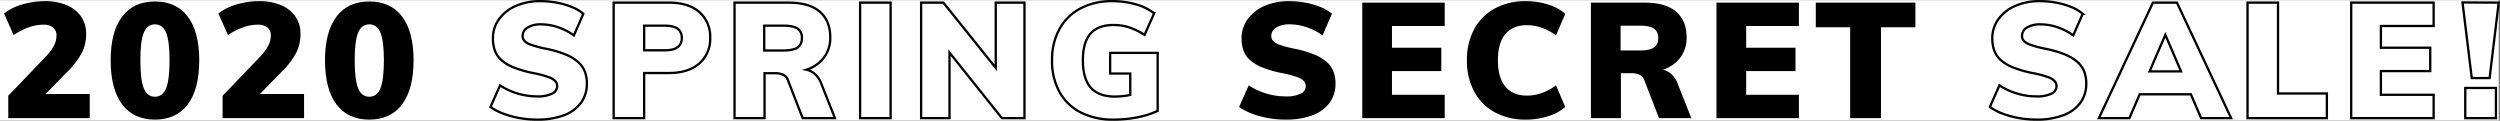
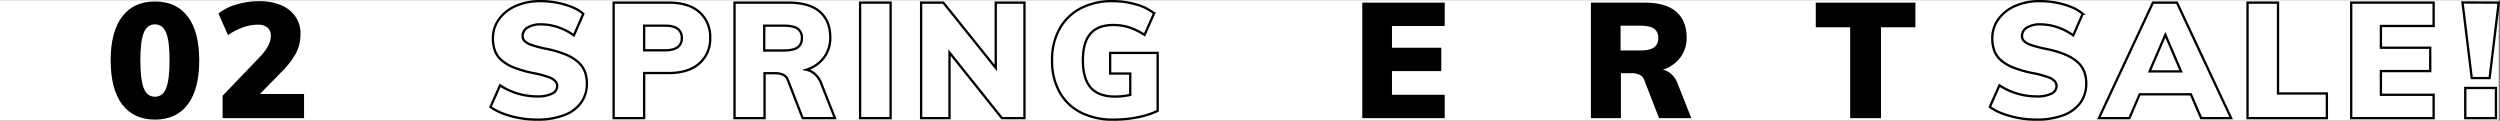
<svg xmlns="http://www.w3.org/2000/svg" viewBox="0 0 1080.564 52.195">
  <rect x="0" y="0" width="1080.564" height="52.195" fill="#808080" stroke="none" />
  <defs>
    <style>.a{fill:#fff;}.b{fill:none;stroke:#000;stroke-miterlimit:10;}</style>
  </defs>
  <rect class="a" y="0.098" width="1080" height="52" />
-   <path d="M29.665,30.446a32.822,32.822,0,0,0,5.856-7.89,18,18,0,0,0,1.718-7.96A12.8,12.8,0,0,0,35.03,7.127a14.08,14.08,0,0,0-6.242-4.909A23.929,23.929,0,0,0,19.356.5,33.95,33.95,0,0,0,9.573,1.938,22.475,22.475,0,0,0,1.753,5.83L5.89,15.158a28.743,28.743,0,0,1,6.523-3.332,18.871,18.871,0,0,1,6.242-1.157,6.665,6.665,0,0,1,4.277,1.192,4.413,4.413,0,0,1,1.473,3.647,9.267,9.267,0,0,1-1.157,4.313,21.255,21.255,0,0,1-3.4,4.594L3.576,41.386v9.678H38.782V40.615H19.707Z" />
  <path d="M66.974.64q-9.257,0-14.2,6.557t-4.944,18.83q0,12.484,4.944,19.076t14.2,6.592q9.258,0,14.2-6.592T86.12,26.027q0-12.27-4.944-18.83T66.974.64Zm4.839,37.485q-1.472,3.682-4.839,3.682t-4.839-3.682q-1.471-3.682-1.472-12.1,0-8.205,1.472-11.852t4.839-3.647q3.366,0,4.839,3.647t1.473,11.852Q73.286,34.444,71.813,38.125Z" />
  <path d="M122.307,30.446a32.822,32.822,0,0,0,5.856-7.89,18,18,0,0,0,1.718-7.96,12.8,12.8,0,0,0-2.209-7.469,14.08,14.08,0,0,0-6.242-4.909A23.929,23.929,0,0,0,112,.5a33.95,33.95,0,0,0-9.783,1.438A22.475,22.475,0,0,0,94.4,5.83l4.137,9.328a28.743,28.743,0,0,1,6.523-3.332,18.871,18.871,0,0,1,6.242-1.157,6.665,6.665,0,0,1,4.277,1.192,4.413,4.413,0,0,1,1.473,3.647,9.267,9.267,0,0,1-1.157,4.313,21.289,21.289,0,0,1-3.4,4.594L96.218,41.386v9.678h35.206V40.615H112.348Z" />
-   <path d="M159.616.64q-9.257,0-14.2,6.557t-4.944,18.83q0,12.484,4.944,19.076t14.2,6.592q9.258,0,14.2-6.592t4.944-19.076q0-12.27-4.944-18.83T159.616.64Zm4.839,37.485q-1.472,3.682-4.839,3.682t-4.839-3.682q-1.471-3.682-1.472-12.1,0-8.205,1.472-11.852t4.839-3.647q3.366,0,4.839,3.647t1.473,11.852Q165.928,34.444,164.455,38.125Z" />
  <path class="b" d="M249.979,26.9a18.775,18.775,0,0,0-5.471-3.331,45.728,45.728,0,0,0-8.661-2.524,45.927,45.927,0,0,1-6.382-1.719,6.811,6.811,0,0,1-2.84-1.718,3.155,3.155,0,0,1-.736-2.034,4.174,4.174,0,0,1,2.174-3.682,10.678,10.678,0,0,1,5.75-1.368,23.174,23.174,0,0,1,7.224,1.193A26.256,26.256,0,0,1,248.05,15.3l4.068-9.327a17.053,17.053,0,0,0-4.875-2.91,33.447,33.447,0,0,0-6.486-1.894A37.975,37.975,0,0,0,233.673.5a25.872,25.872,0,0,0-10.8,2.1,17.532,17.532,0,0,0-7.224,5.75,13.823,13.823,0,0,0-2.594,8.206,15.7,15.7,0,0,0,.806,5.19,10.3,10.3,0,0,0,2.805,4.172,18.044,18.044,0,0,0,5.541,3.3,49.16,49.16,0,0,0,8.942,2.489,43.015,43.015,0,0,1,6.03,1.648,6.9,6.9,0,0,1,2.876,1.754,3.3,3.3,0,0,1,.772,2.139,3.6,3.6,0,0,1-2.21,3.225,13.982,13.982,0,0,1-6.487,1.193,29.35,29.35,0,0,1-8.24-1.193,28.723,28.723,0,0,1-7.75-3.576L212,46.225a23.508,23.508,0,0,0,5.575,2.911,39.6,39.6,0,0,0,6.978,1.893,42.073,42.073,0,0,0,7.434.666A32.42,32.42,0,0,0,243.772,49.8a15.915,15.915,0,0,0,7.363-5.4,13.9,13.9,0,0,0,2.525-8.346,14.4,14.4,0,0,0-.841-5.014A10.712,10.712,0,0,0,249.979,26.9Z" />
  <path class="b" d="M302.33,5.269Q297.7,1.132,289.006,1.131H265.232V51.064h13.184v-19.5h10.59q8.555,0,13.254-4.138a14.027,14.027,0,0,0,4.7-11.08A14.124,14.124,0,0,0,302.33,5.269ZM292.9,20.382q-1.788,1.368-5.645,1.368h-8.837V11.09h8.837q3.925,0,5.68,1.367a4.806,4.806,0,0,1,1.753,4.033A4.608,4.608,0,0,1,292.9,20.382Z" />
  <path class="b" d="M351.667,31.533a7.868,7.868,0,0,0-3.095-1.4,15.5,15.5,0,0,0,5.55-3.092,13.843,13.843,0,0,0,4.734-10.9q0-7.154-4.524-11.081t-13.64-3.927H317.479V51.064h12.974V31.638h4.769a7.924,7.924,0,0,1,3.156.631,3.851,3.851,0,0,1,2.1,2.174l6.451,16.621h13.956L355,36.2A10.157,10.157,0,0,0,351.667,31.533Zm-6.943-11.011q-1.858,1.3-6.136,1.3h-8.275V11.09h8.275q4.278,0,6.136,1.262a4.638,4.638,0,0,1,1.859,4.138A4.577,4.577,0,0,1,344.724,20.522Z" />
  <rect class="b" x="371.759" y="1.131" width="13.185" height="49.933" />
  <polygon class="b" points="430.388 29.35 407.736 1.131 398.128 1.131 398.128 51.064 410.401 51.064 410.401 22.732 433.053 51.064 442.801 51.064 442.801 1.131 430.388 1.131 430.388 29.35" />
  <path class="b" d="M479.829,31.778h8.7v9.235c-.657.143-1.314.278-1.963.373a31.787,31.787,0,0,1-4.629.351q-7.083,0-10.484-3.857t-3.4-11.853q0-7.713,3.261-11.466t9.924-3.752a22.091,22.091,0,0,1,6.8,1.017,29.15,29.15,0,0,1,6.662,3.261l4.138-9.327a22.057,22.057,0,0,0-7.82-3.857,36.242,36.242,0,0,0-10.2-1.4,28.89,28.89,0,0,0-13.78,3.121,22.146,22.146,0,0,0-9.083,8.871,27.227,27.227,0,0,0-3.225,13.535,27.673,27.673,0,0,0,3.225,13.746,21.769,21.769,0,0,0,9.187,8.837A30.44,30.44,0,0,0,481.3,51.7a54.9,54.9,0,0,0,6.8-.42,47.63,47.63,0,0,0,6.487-1.263,34.408,34.408,0,0,0,5.785-2.1V22.872H479.829Z" />
-   <path d="M573.558,26.9a18.755,18.755,0,0,0-5.47-3.331,45.763,45.763,0,0,0-8.662-2.524,45.865,45.865,0,0,1-6.381-1.719,6.809,6.809,0,0,1-2.841-1.718,3.161,3.161,0,0,1-.736-2.034,4.176,4.176,0,0,1,2.174-3.682,10.68,10.68,0,0,1,5.751-1.368,23.168,23.168,0,0,1,7.223,1.193,26.256,26.256,0,0,1,7.013,3.576L575.7,5.97a17.047,17.047,0,0,0-4.874-2.91,33.457,33.457,0,0,0-6.487-1.894A37.975,37.975,0,0,0,557.252.5a25.867,25.867,0,0,0-10.8,2.1,17.526,17.526,0,0,0-7.224,5.75,13.817,13.817,0,0,0-2.6,8.206,15.7,15.7,0,0,0,.807,5.19,10.3,10.3,0,0,0,2.8,4.172,18.05,18.05,0,0,0,5.54,3.3,49.183,49.183,0,0,0,8.942,2.489,43.1,43.1,0,0,1,6.032,1.648,6.906,6.906,0,0,1,2.875,1.754,3.3,3.3,0,0,1,.771,2.139,3.6,3.6,0,0,1-2.209,3.225,13.985,13.985,0,0,1-6.487,1.193,29.352,29.352,0,0,1-8.241-1.193A28.717,28.717,0,0,1,539.72,36.9l-4.138,9.327a23.535,23.535,0,0,0,5.576,2.911,39.6,39.6,0,0,0,6.978,1.893,42.064,42.064,0,0,0,7.434.666A32.428,32.428,0,0,0,567.352,49.8a15.92,15.92,0,0,0,7.363-5.4,13.9,13.9,0,0,0,2.525-8.346,14.356,14.356,0,0,0-.842-5.014A10.7,10.7,0,0,0,573.558,26.9Z" />
  <polygon points="588.811 51.064 624.438 51.064 624.438 40.966 601.645 40.966 601.645 30.726 622.965 30.726 622.965 20.628 601.645 20.628 601.645 11.23 624.438 11.23 624.438 1.131 588.811 1.131 588.811 51.064" />
-   <path d="M659.923,10.879a19.45,19.45,0,0,1,6.312,1.052,24.522,24.522,0,0,1,6.311,3.366l4-9.327a20.073,20.073,0,0,0-7.4-4A30.927,30.927,0,0,0,659.643.5a27.613,27.613,0,0,0-13.606,3.191,22.082,22.082,0,0,0-8.872,8.942,27.659,27.659,0,0,0-3.12,13.394,28.02,28.02,0,0,0,3.12,13.5,22.013,22.013,0,0,0,8.872,8.976A27.591,27.591,0,0,0,659.643,51.7a30.927,30.927,0,0,0,9.5-1.472,20.074,20.074,0,0,0,7.4-4l-4-9.327a24.461,24.461,0,0,1-6.311,3.366,19.423,19.423,0,0,1-6.312,1.052q-5.961,0-9.222-3.857T647.44,26.027q0-7.573,3.261-11.361T659.923,10.879Z" />
  <path d="M721.813,31.533a7.88,7.88,0,0,0-3.1-1.4,15.493,15.493,0,0,0,5.549-3.092A13.84,13.84,0,0,0,729,16.139q0-7.154-4.523-11.081t-13.64-3.927H687.625V51.064H700.6V31.638h4.769a7.92,7.92,0,0,1,3.156.631,3.851,3.851,0,0,1,2.1,2.174l6.452,16.621h13.956L725.145,36.2A10.164,10.164,0,0,0,721.813,31.533ZM708.734,21.82h-8.275V11.09h8.275q4.277,0,6.136,1.262a4.641,4.641,0,0,1,1.859,4.138,4.579,4.579,0,0,1-1.859,4.032Q713.012,21.821,708.734,21.82Z" />
-   <polygon points="741.905 51.064 777.531 51.064 777.531 40.966 754.739 40.966 754.739 30.726 776.058 30.726 776.058 20.628 754.739 20.628 754.739 11.23 777.531 11.23 777.531 1.131 741.905 1.131 741.905 51.064" />
  <polygon points="784.824 11.791 799.691 11.791 799.691 51.064 813.016 51.064 813.016 11.791 827.884 11.791 827.884 1.131 784.824 1.131 784.824 11.791" />
  <path class="b" d="M898.048,26.9a18.742,18.742,0,0,0-5.47-3.331,45.728,45.728,0,0,0-8.661-2.524,45.887,45.887,0,0,1-6.382-1.719,6.811,6.811,0,0,1-2.84-1.718,3.155,3.155,0,0,1-.736-2.034,4.174,4.174,0,0,1,2.174-3.682,10.676,10.676,0,0,1,5.75-1.368,23.168,23.168,0,0,1,7.223,1.193,26.241,26.241,0,0,1,7.013,3.576l4.068-9.327a17.04,17.04,0,0,0-4.873-2.91,33.467,33.467,0,0,0-6.488-1.894A37.957,37.957,0,0,0,881.743.5a25.872,25.872,0,0,0-10.8,2.1,17.532,17.532,0,0,0-7.224,5.75,13.817,13.817,0,0,0-2.6,8.206,15.7,15.7,0,0,0,.807,5.19,10.291,10.291,0,0,0,2.806,4.172,18.032,18.032,0,0,0,5.539,3.3,49.207,49.207,0,0,0,8.942,2.489,43.057,43.057,0,0,1,6.032,1.648,6.906,6.906,0,0,1,2.875,1.754,3.3,3.3,0,0,1,.771,2.139,3.6,3.6,0,0,1-2.209,3.225,13.982,13.982,0,0,1-6.487,1.193,29.35,29.35,0,0,1-8.24-1.193,28.723,28.723,0,0,1-7.75-3.576l-4.137,9.327a23.527,23.527,0,0,0,5.575,2.911,39.62,39.62,0,0,0,6.978,1.893,42.064,42.064,0,0,0,7.434.666A32.424,32.424,0,0,0,891.842,49.8a15.918,15.918,0,0,0,7.364-5.4,13.911,13.911,0,0,0,2.524-8.346,14.356,14.356,0,0,0-.842-5.014A10.69,10.69,0,0,0,898.048,26.9Z" />
  <path class="b" d="M930.554,1.131,907.2,51.064h13.185l4.447-10.309h22.122l4.429,10.309h12.974L940.933,1.131ZM929.1,30.866l6.819-15.806,6.79,15.806Z" />
  <polygon class="b" points="984.624 1.131 971.44 1.131 971.44 51.064 1005.733 51.064 1005.733 40.404 984.624 40.404 984.624 1.131" />
  <polygon class="b" points="1016.252 51.064 1051.879 51.064 1051.879 40.966 1029.087 40.966 1029.087 30.726 1050.406 30.726 1050.406 20.628 1029.087 20.628 1029.087 11.23 1051.879 11.23 1051.879 1.131 1016.252 1.131 1016.252 51.064" />
  <rect class="b" x="1065.553" y="38.02" width="13.255" height="13.044" />
  <polygon class="b" points="1076.073 33.742 1080 1.131 1064.361 1.061 1068.358 33.742 1076.073 33.742" />
</svg>